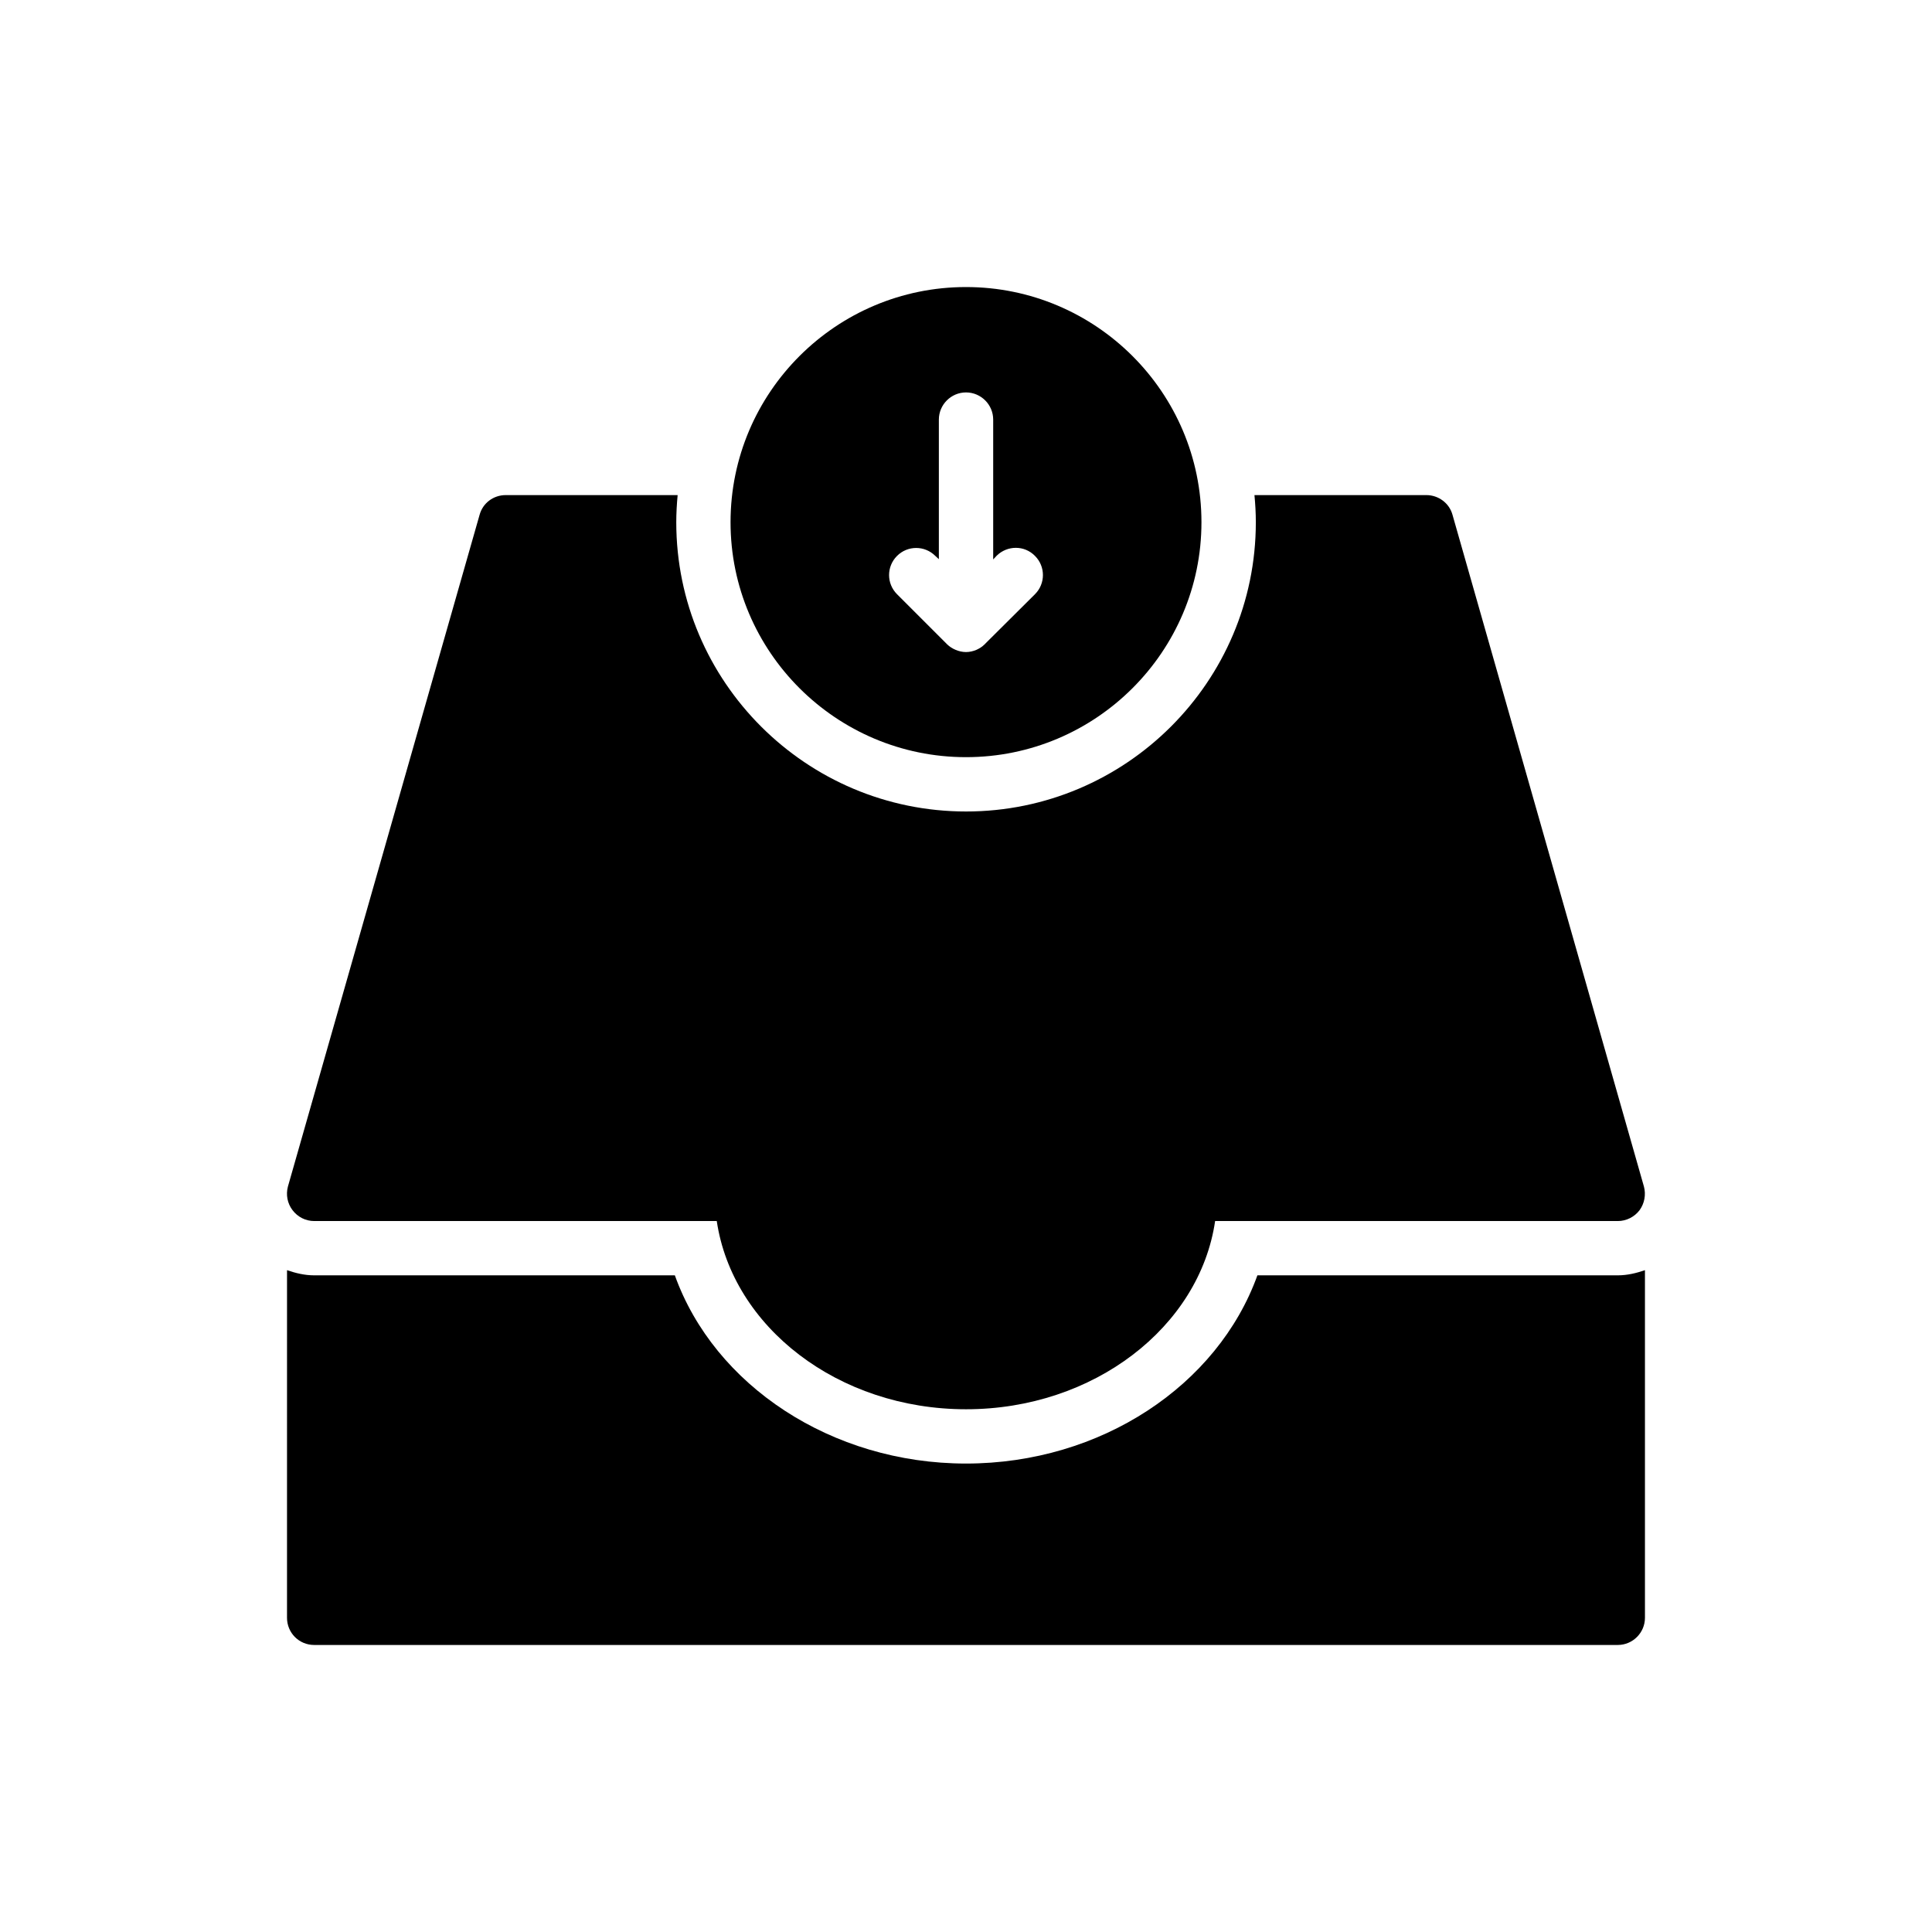
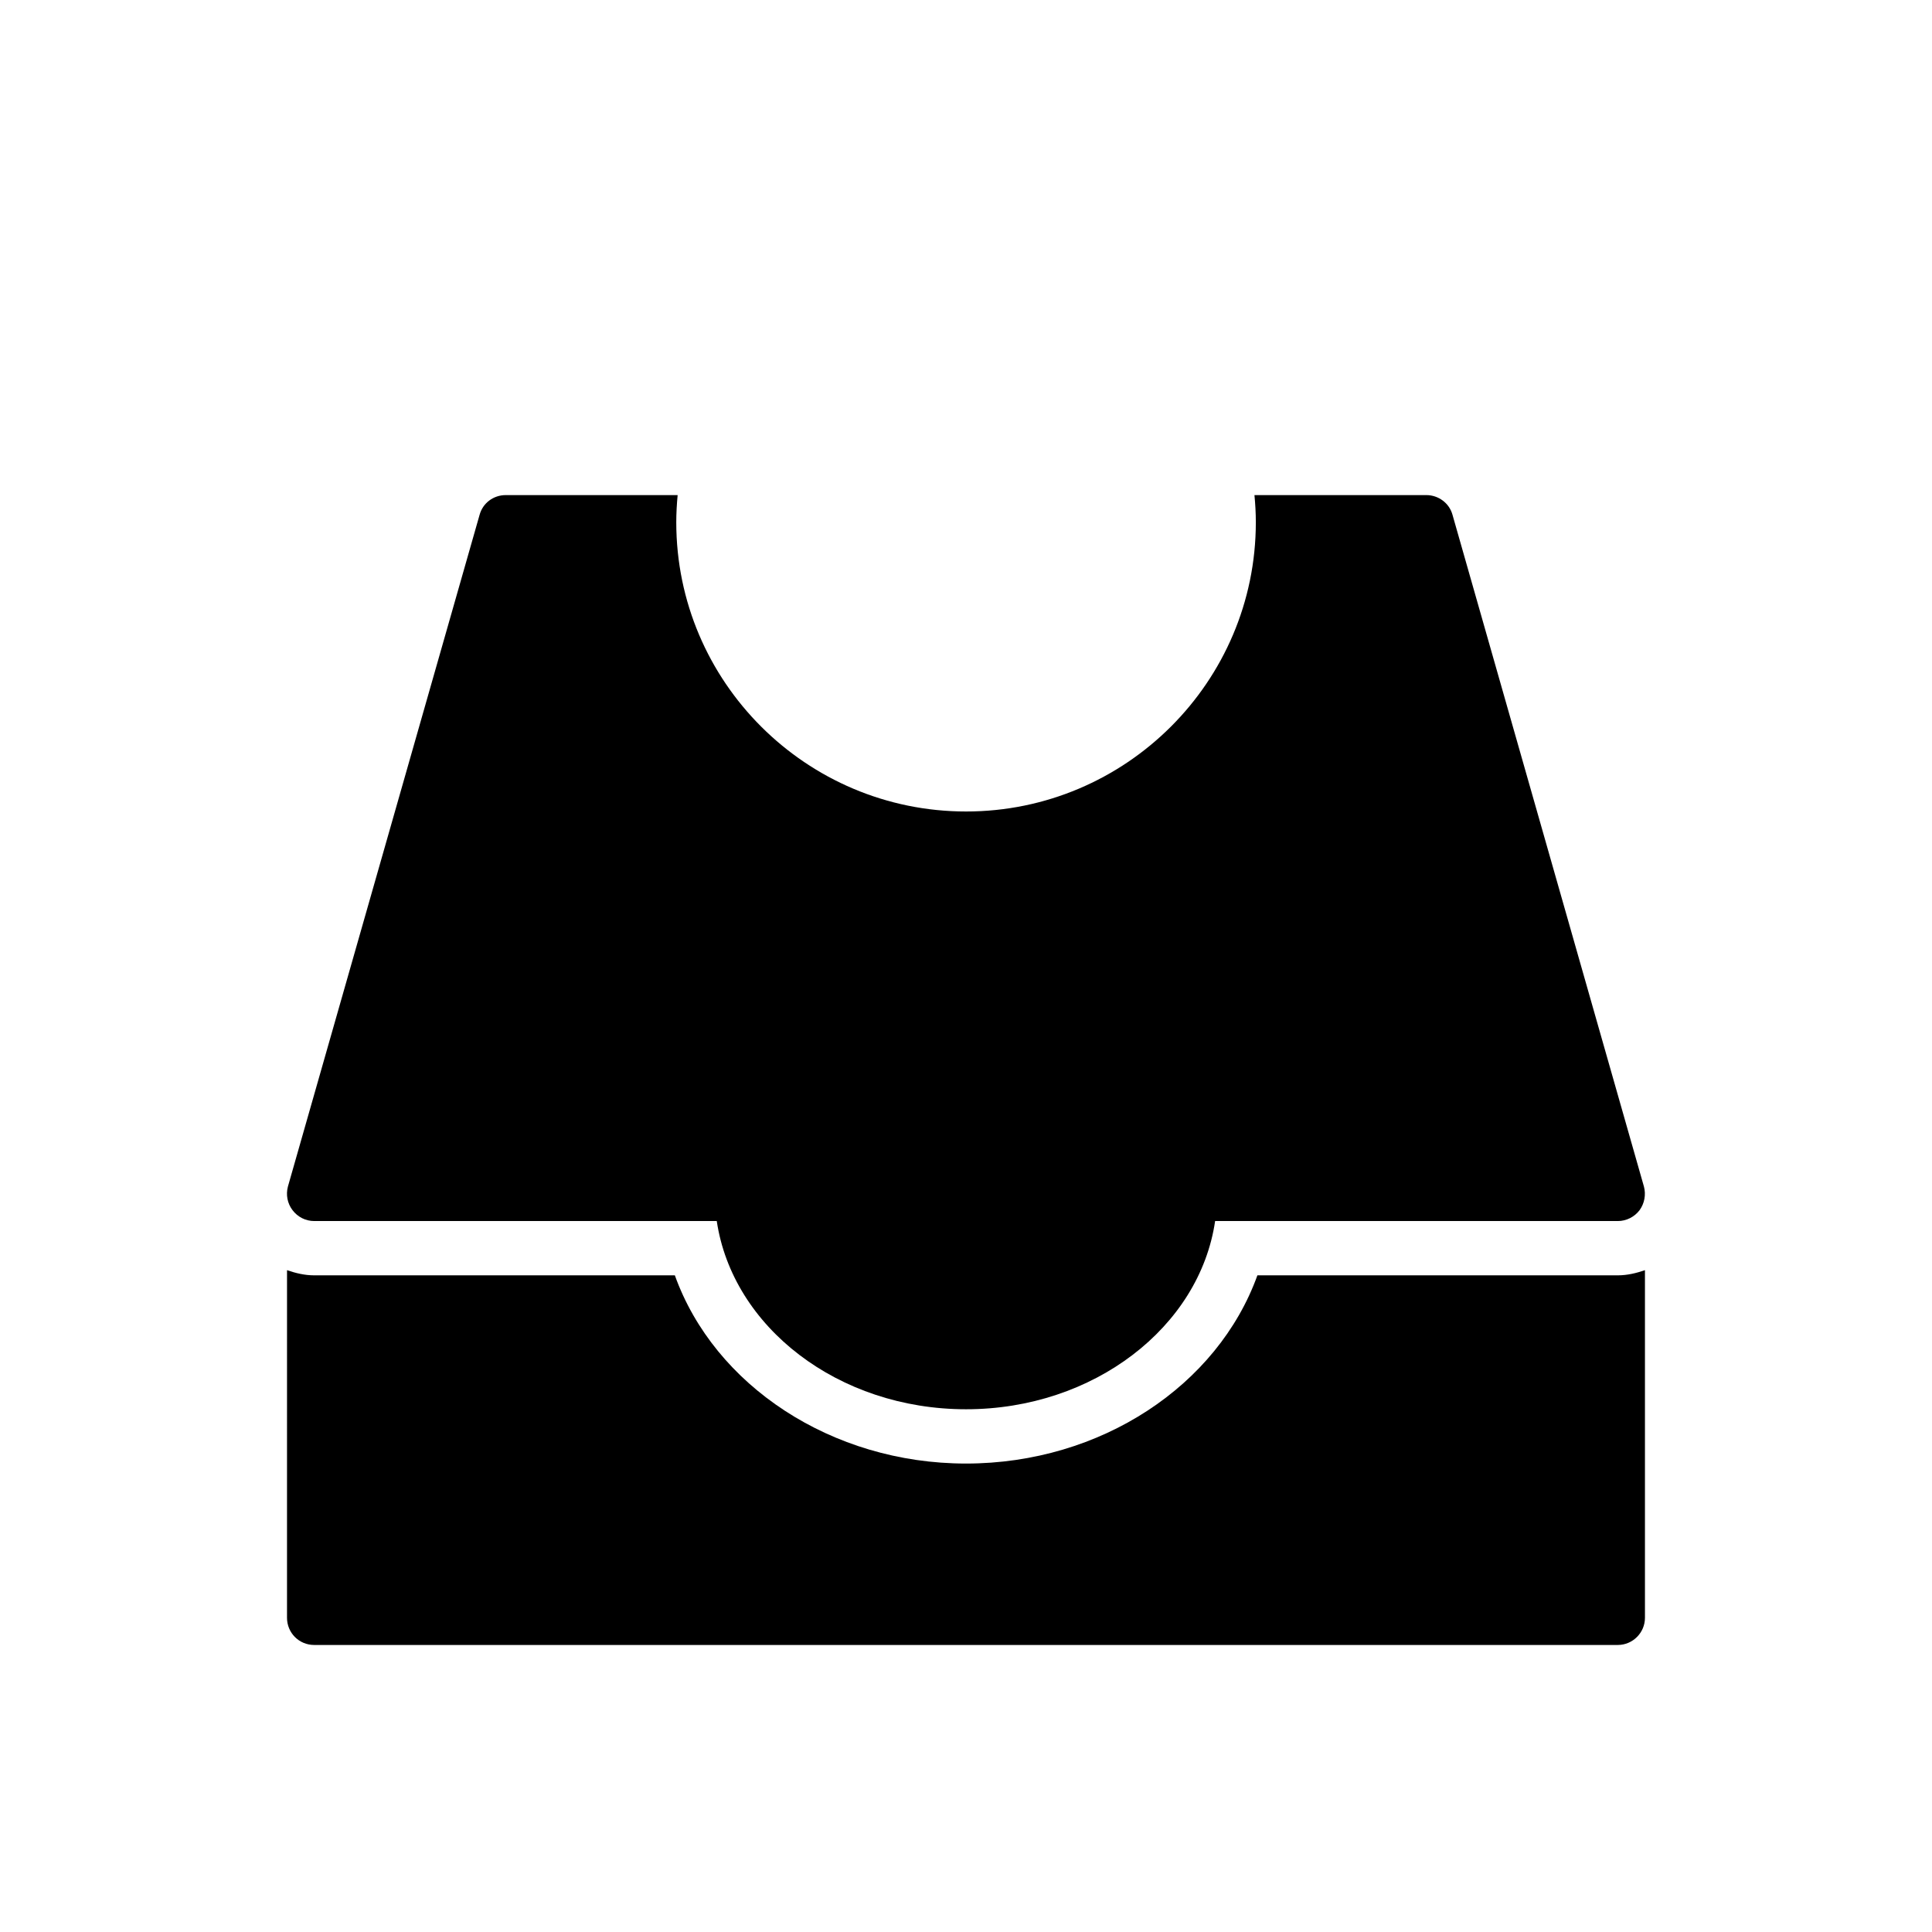
<svg xmlns="http://www.w3.org/2000/svg" fill="#000000" width="800px" height="800px" version="1.1" viewBox="144 144 512 512">
  <g>
    <path d="m579.93 480.61v92.125c0 3.957-3.238 7.199-7.199 7.199h-345.47c-4.031 0-7.199-3.238-7.199-7.199l0.004-92.125c2.305 0.793 4.68 1.367 7.199 1.367h95.578c10.438 29.148 41.527 49.879 77.156 49.879 35.77 0 66.719-20.727 77.227-49.879h95.508c2.516 0 4.891-0.578 7.195-1.367z" />
    <path d="m227.29 467.59h106.66c4.176 28.07 32.172 49.879 66.07 49.879 33.828 0 61.895-21.809 66-49.879h106.73c2.231 0 4.391-1.078 5.758-2.879 1.297-1.801 1.727-4.102 1.152-6.262l-50.742-178.06c-0.863-3.094-3.742-5.184-6.91-5.184h-45.562c0.223 2.375 0.363 4.769 0.363 7.199 0 42.262-34.449 76.648-76.793 76.648-42.348 0-76.797-34.383-76.797-76.648 0-2.43 0.145-4.828 0.363-7.199h-45.562c-3.238 0-6.047 2.086-6.91 5.184l-50.809 178.06c-0.574 2.16-0.145 4.461 1.223 6.262 1.367 1.801 3.457 2.879 5.758 2.879z" />
-     <path d="m400 220.07c-34.402 0-62.398 27.926-62.398 62.328 0 34.332 27.996 62.258 62.398 62.258s62.398-27.926 62.398-62.258c0.004-34.402-27.996-62.328-62.398-62.328zm18.281 81.402-13.242 13.172c0 0.07-0.145 0.145-0.215 0.215-0.574 0.574-1.297 1.008-2.086 1.367-0.863 0.359-1.801 0.574-2.734 0.574-0.938 0-1.871-0.215-2.734-0.574s-1.656-0.863-2.305-1.512c-0.07 0-0.07 0-0.07-0.07l-13.172-13.172c-2.809-2.809-2.809-7.34 0-10.148 2.805-2.809 7.34-2.809 10.148 0l0.938 0.863v-36.992c0-3.957 3.238-7.199 7.199-7.199 3.957 0 7.199 3.238 7.199 7.199v37.066l0.938-1.008c2.797-2.738 7.332-2.809 10.137 0.07 2.809 2.805 2.809 7.34 0 10.148z" />
  </g>
</svg>